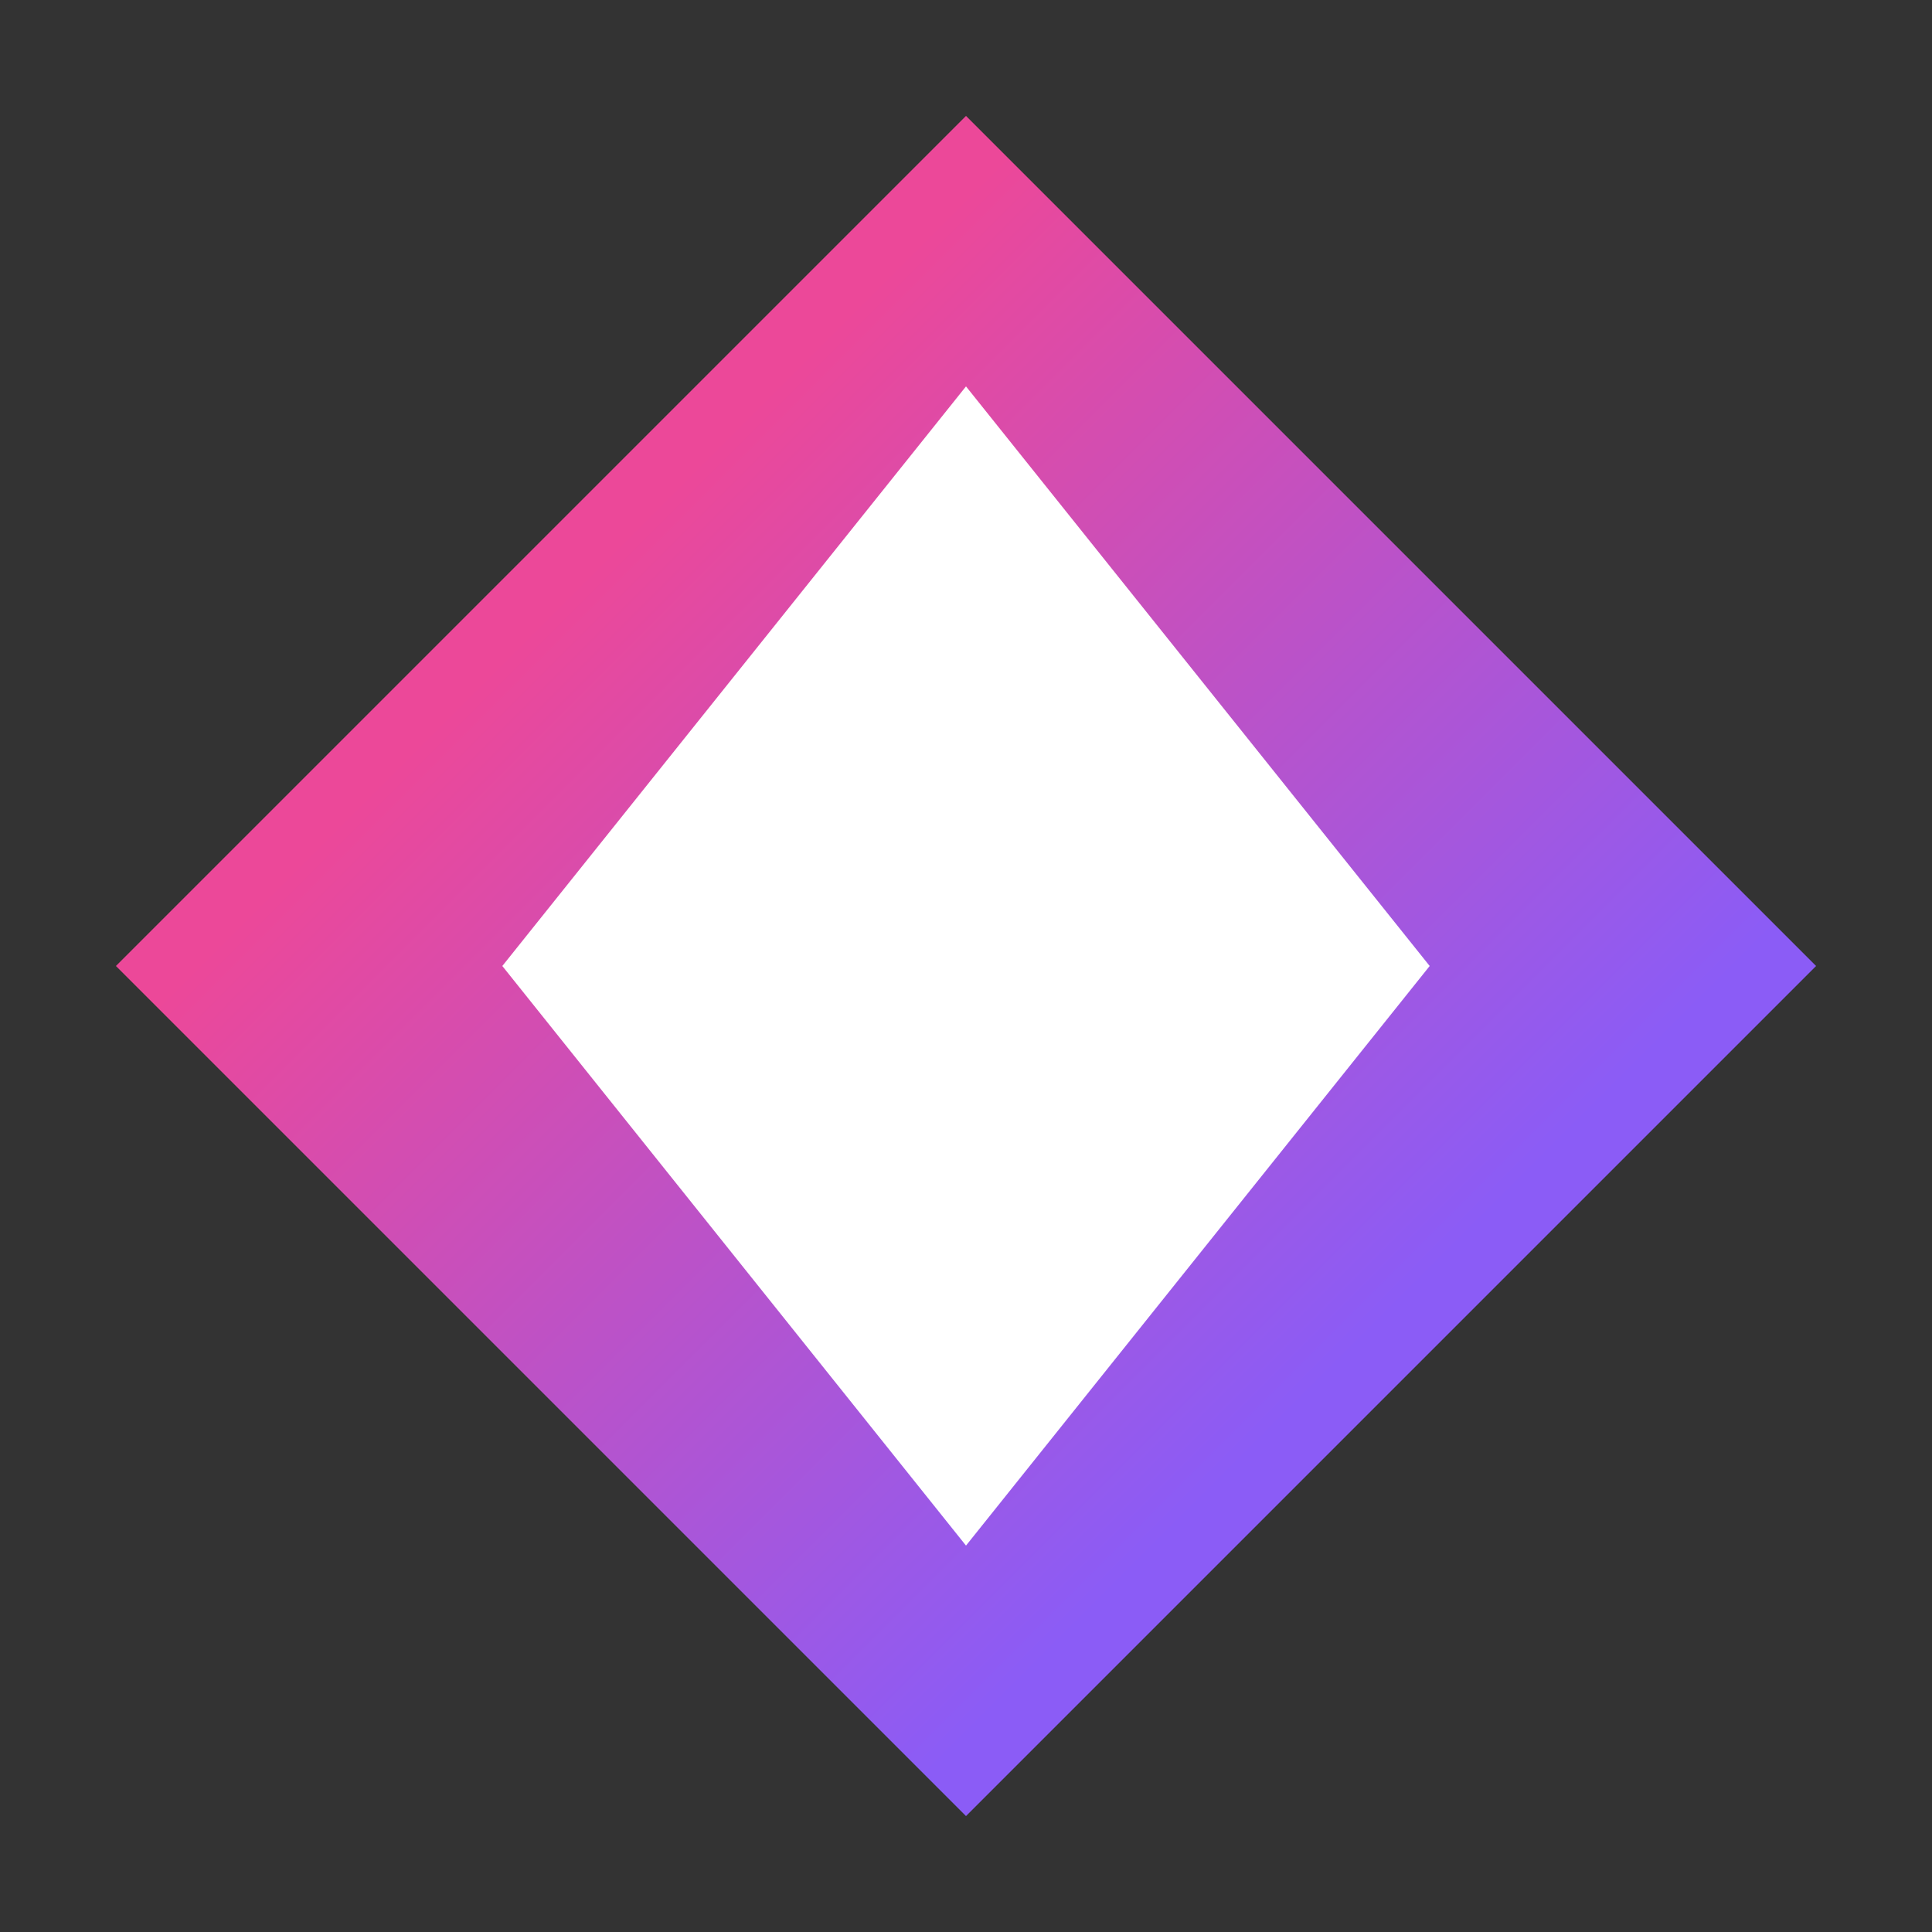
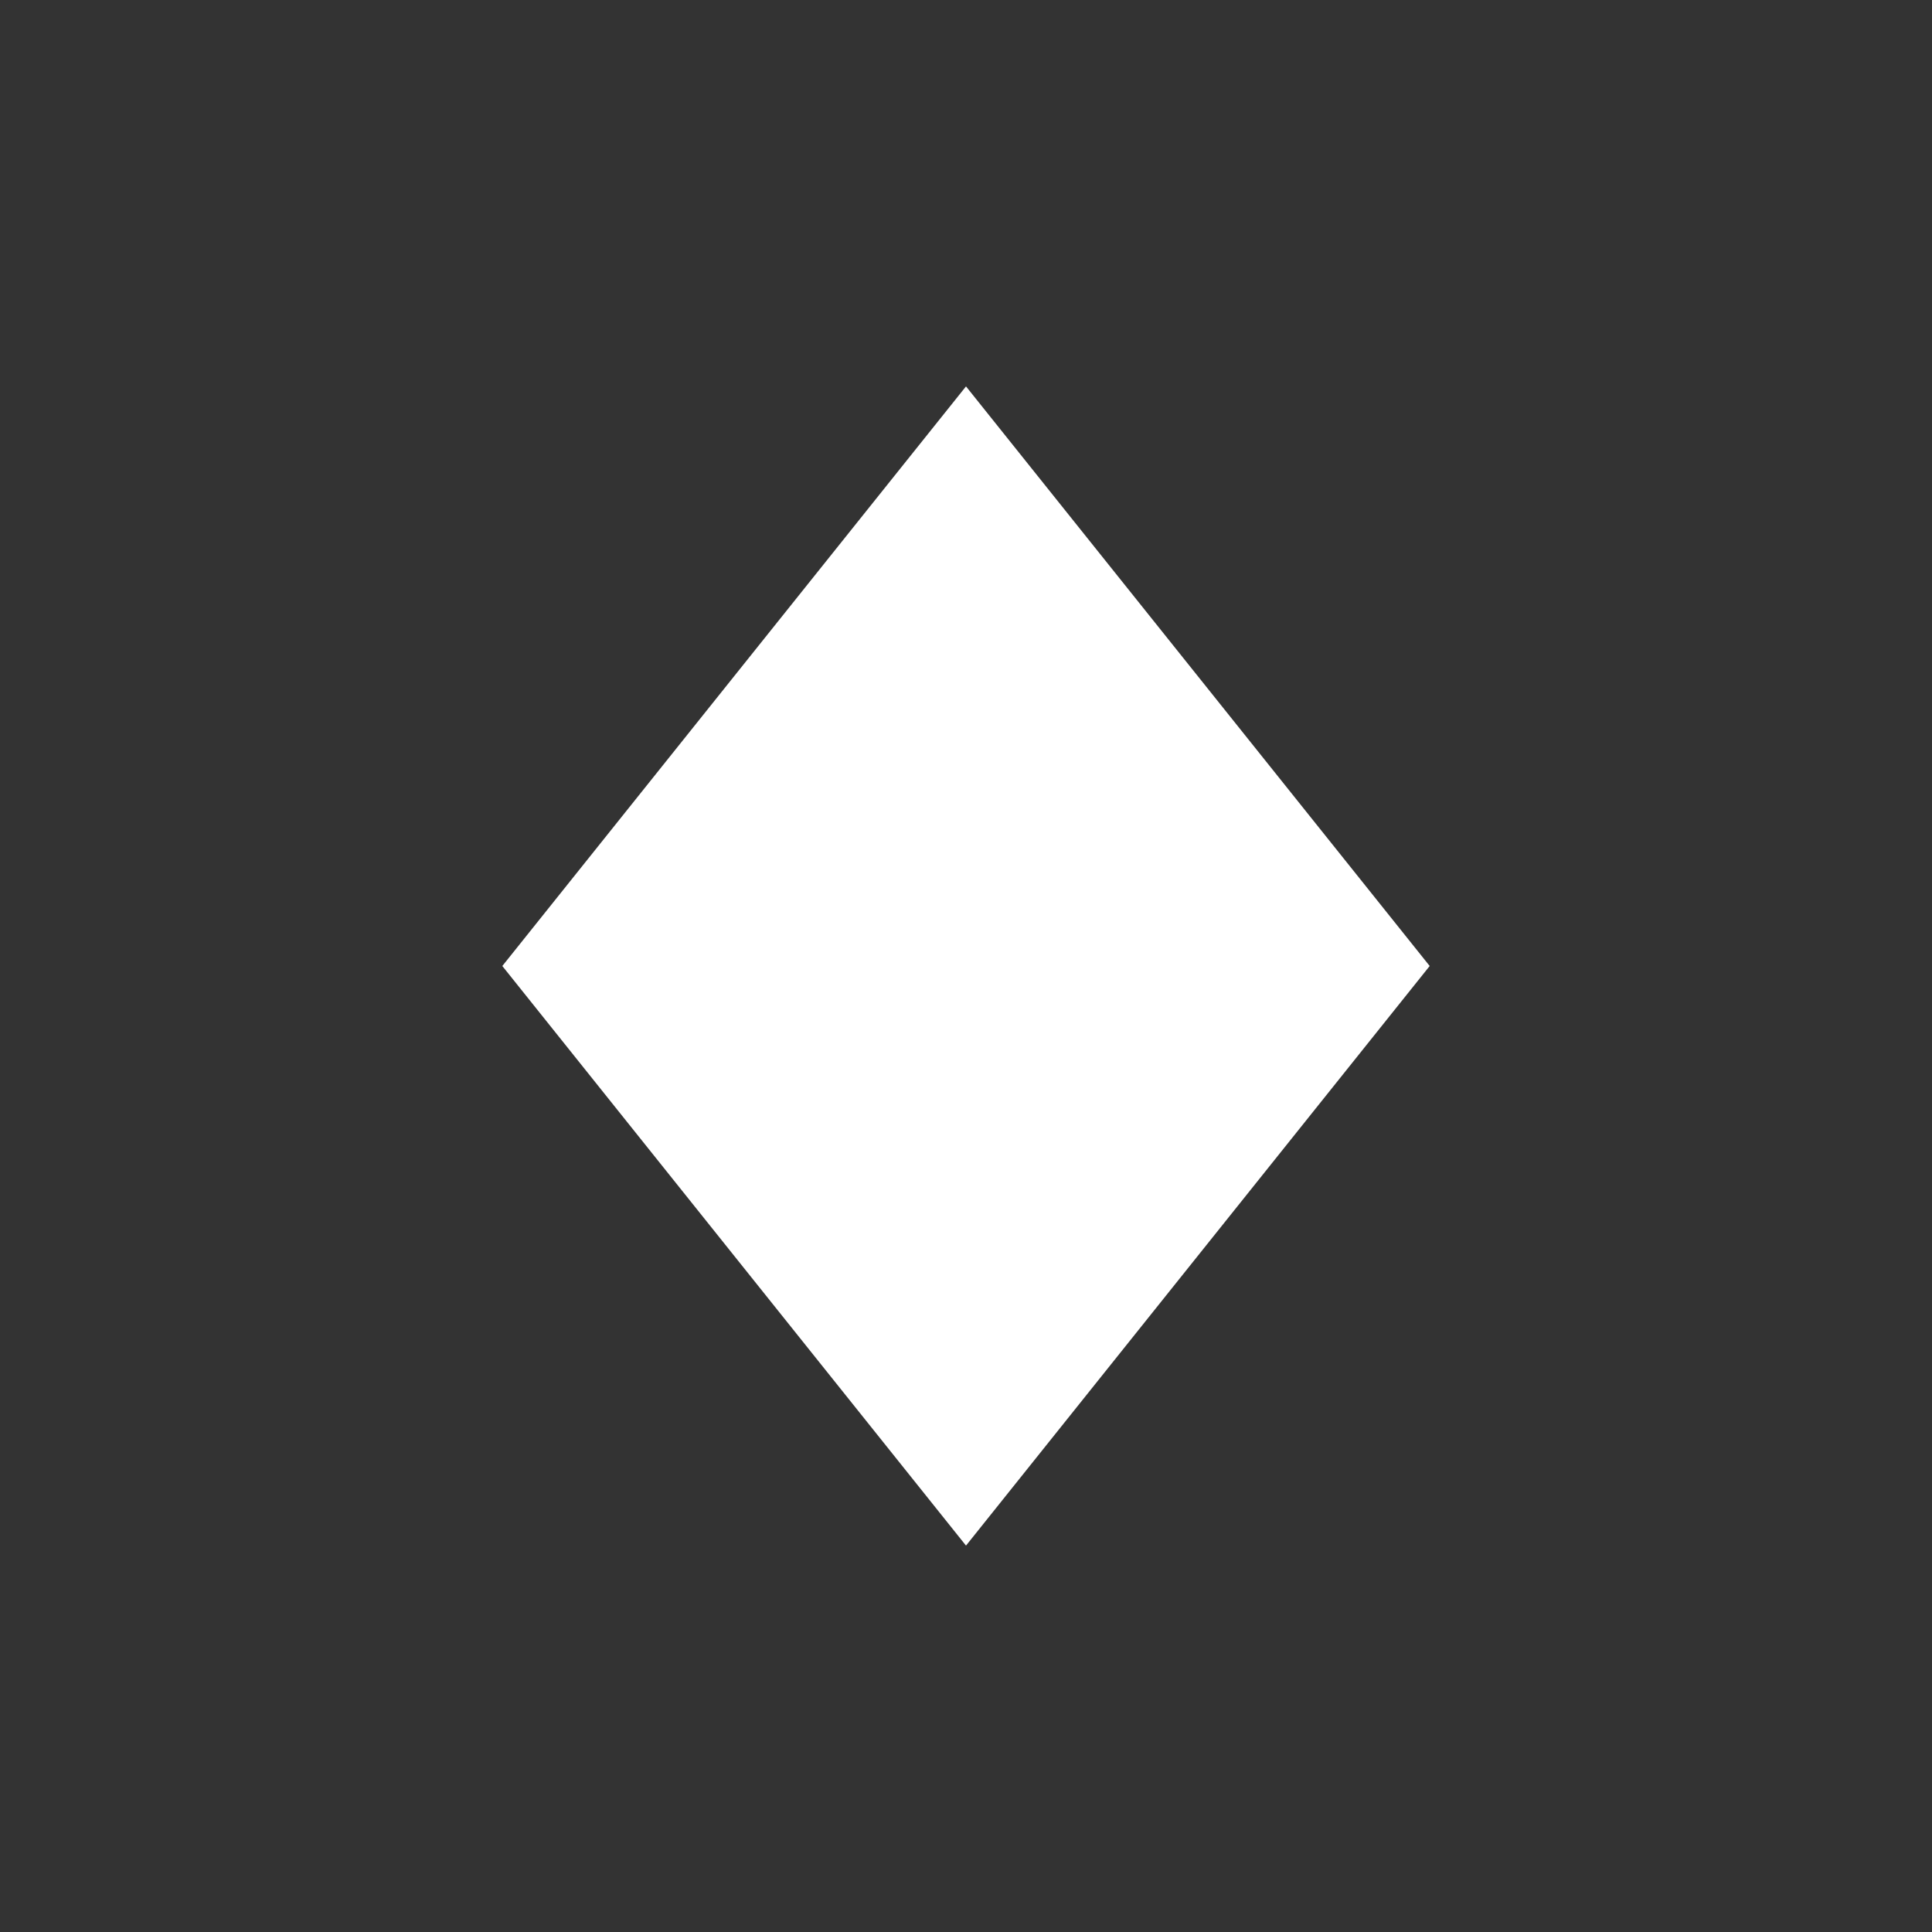
<svg xmlns="http://www.w3.org/2000/svg" width="128" height="128" viewBox="0 0 50 50" fill="none">
  <rect x="0" y="0" width="50" height="50" fill="#333333" stroke="none" />
-   <path d="M25 3L47 25L25 47L3 25L25 3Z" fill="url(#paint0_linear)" />
-   <path d="M25 10L37 25L25 40L13 25L25 10Z" fill="white" />
+   <path d="M25 10L37 25L25 40L13 25Z" fill="white" />
  <defs>
    <linearGradient id="paint0_linear" x1="15" y1="15" x2="35" y2="35" gradientUnits="userSpaceOnUse">
      <stop stop-color="#EC4899" />
      <stop offset="1" stop-color="#8B5CF6" />
    </linearGradient>
  </defs>
</svg>